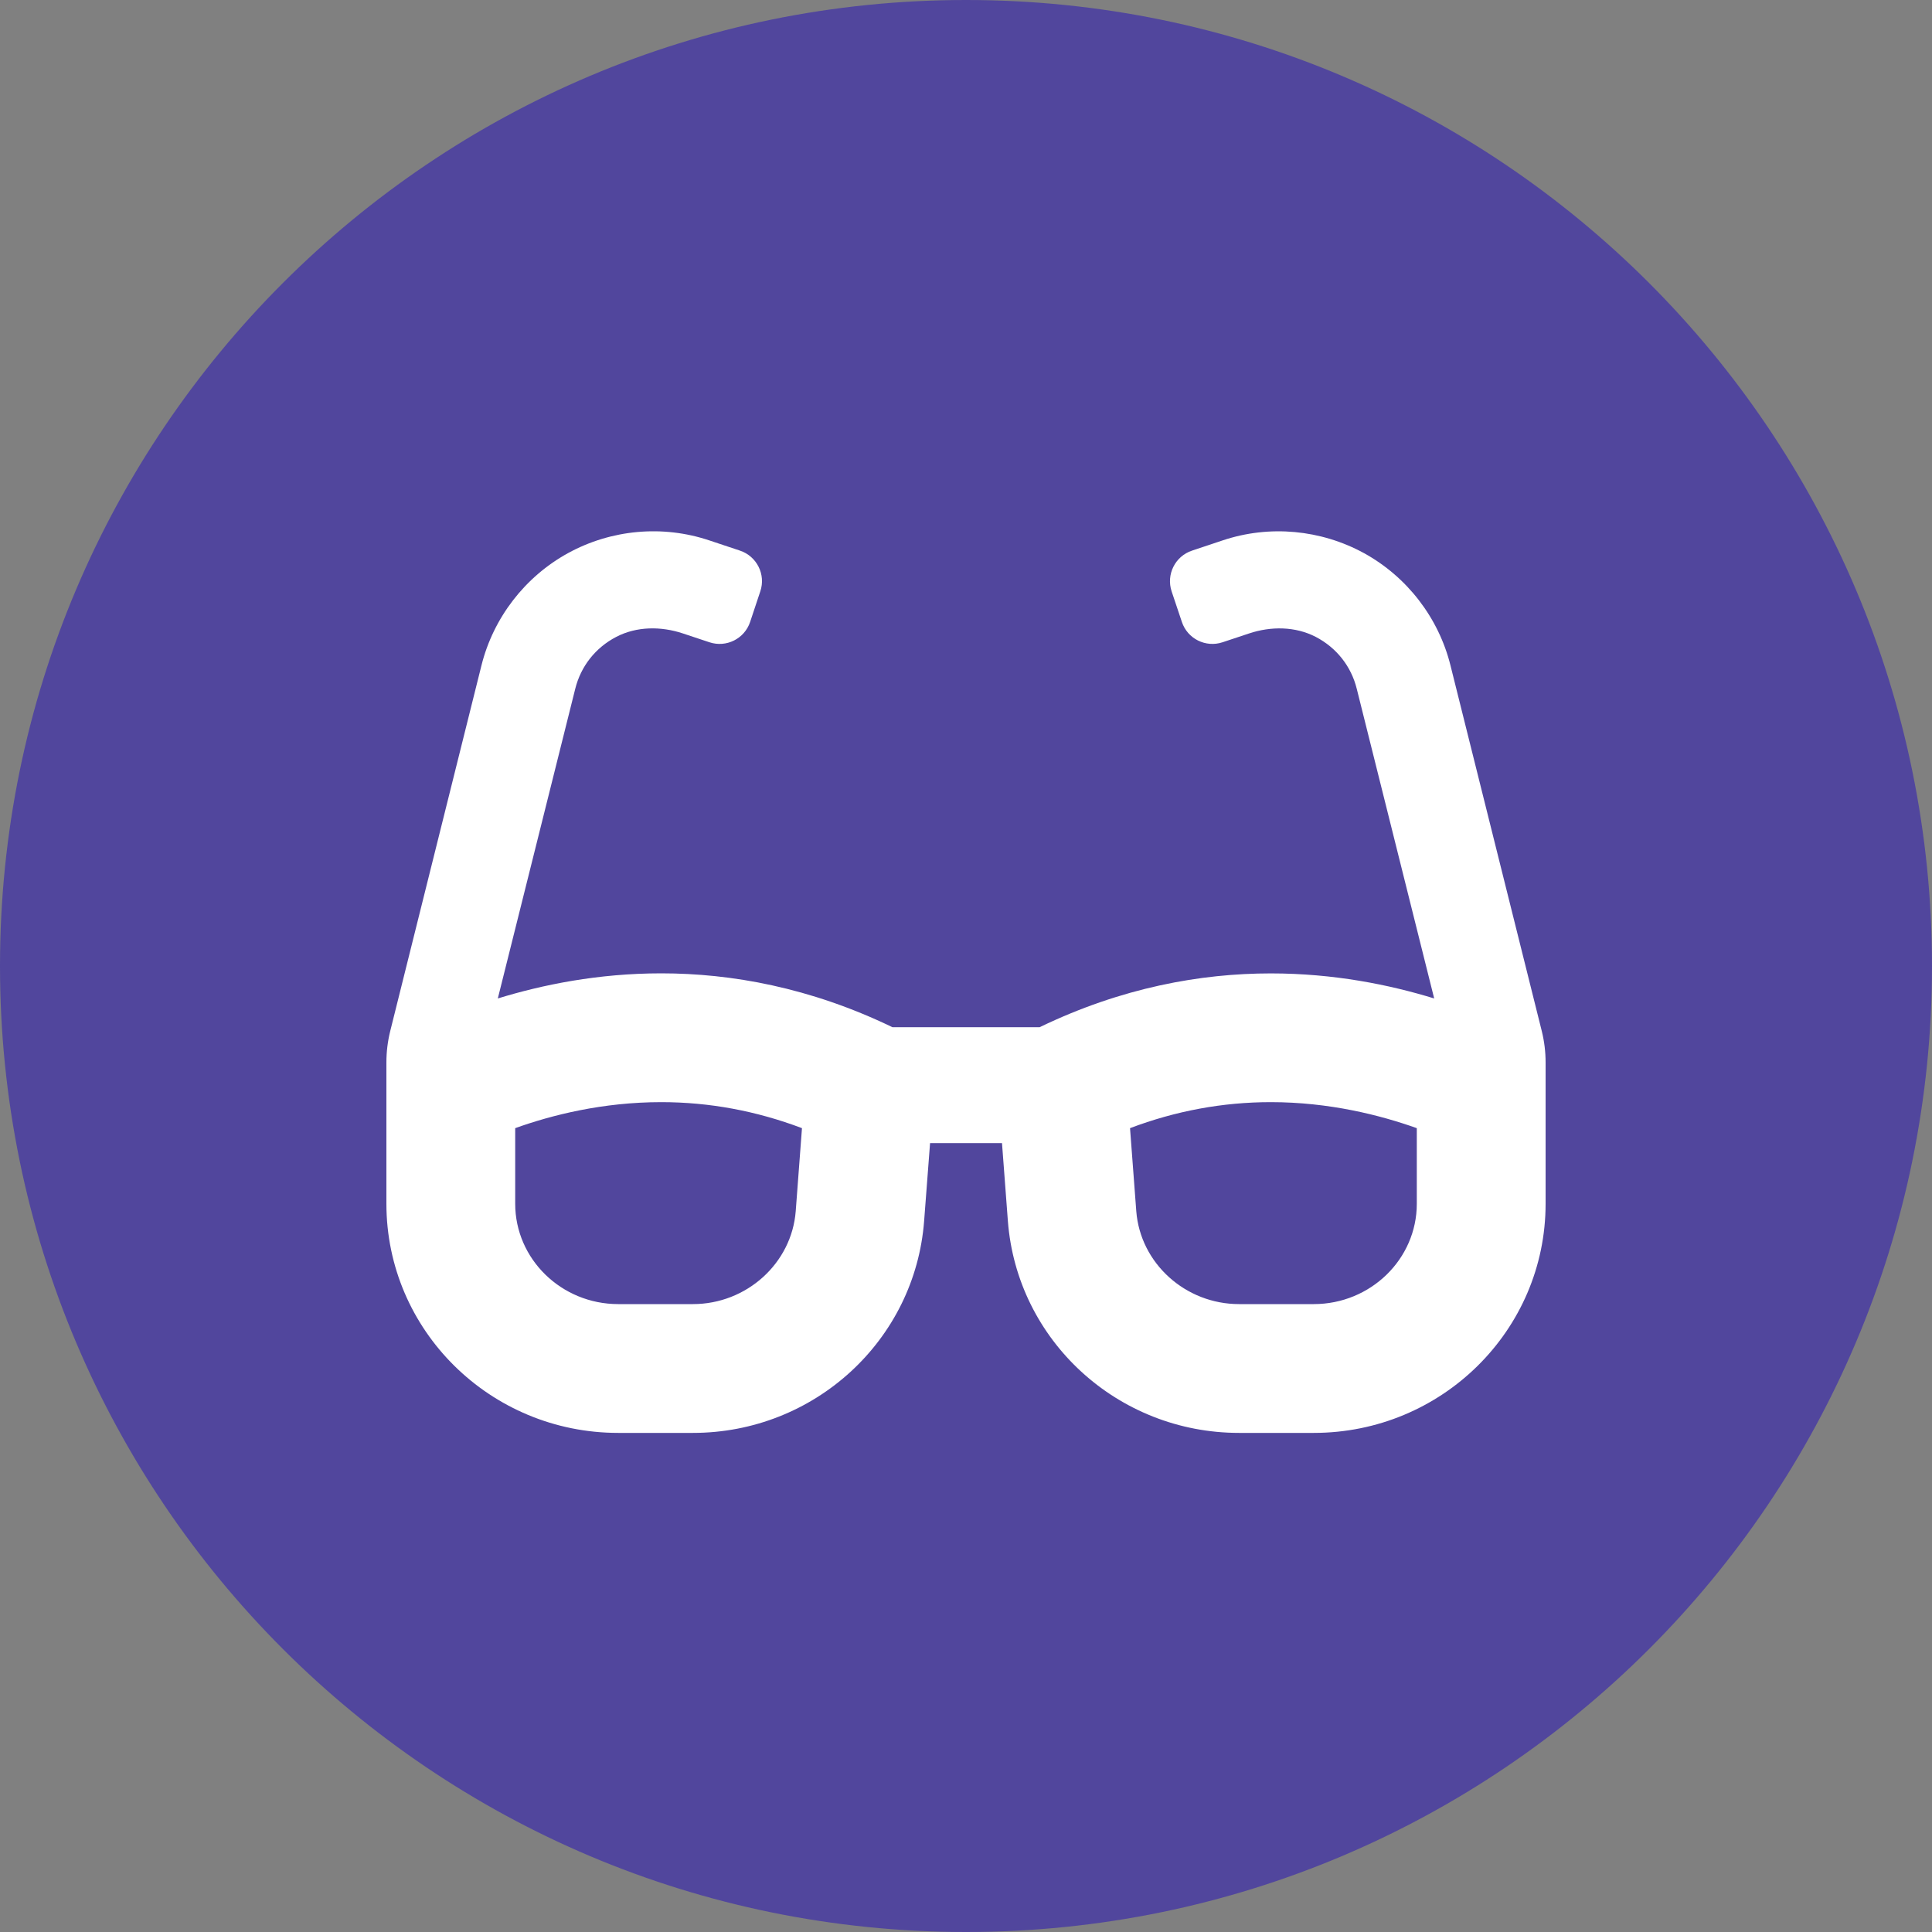
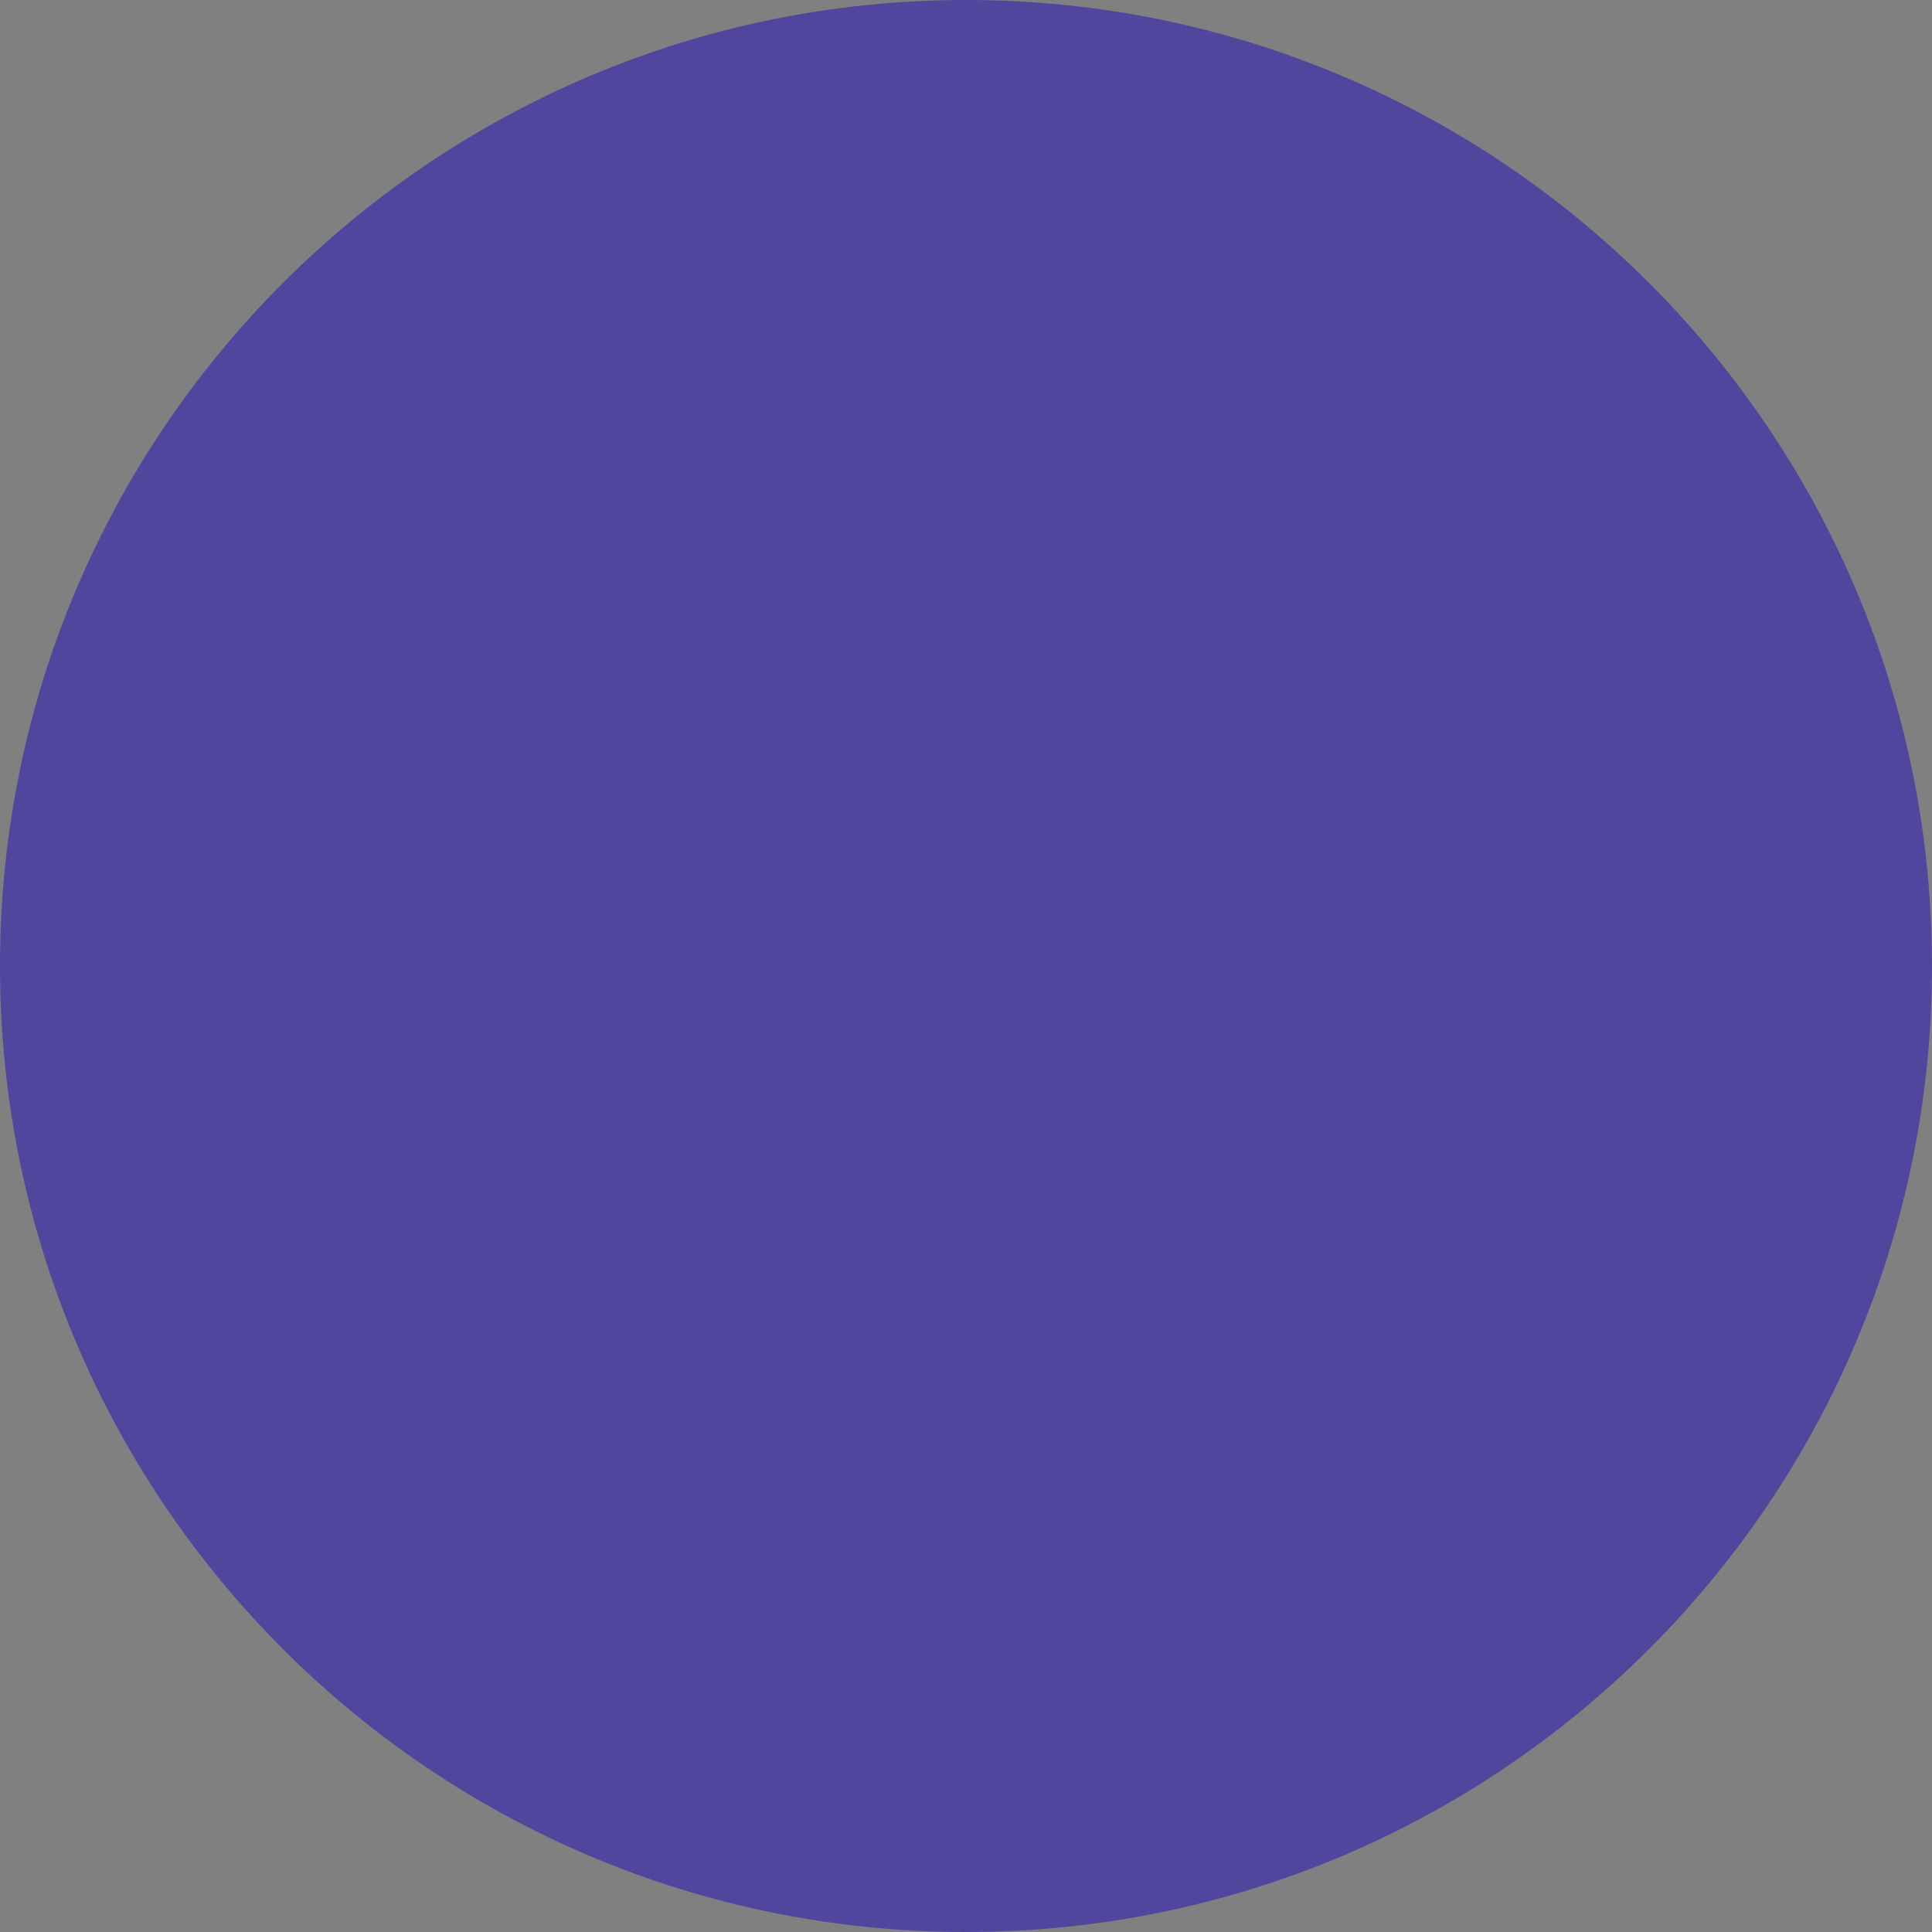
<svg xmlns="http://www.w3.org/2000/svg" width="30" height="30" viewBox="0 0 30 30" fill="none">
  <rect x="0" y="0" width="30" height="30" fill="#808080" stroke="none" />
  <path d="M15 30C23.284 30 30 23.284 30 15C30 6.716 23.284 0 15 0C6.716 0 0 6.716 0 15C0 23.284 6.716 30 15 30Z" fill="#51469D" />
-   <path d="M23.941 16.012L22.523 10.333C22.339 9.593 21.849 8.957 21.18 8.589C20.51 8.223 19.712 8.148 18.986 8.391L18.51 8.55C18.247 8.637 18.106 8.921 18.193 9.183L18.352 9.657C18.439 9.919 18.722 10.06 18.984 9.973L19.396 9.836C19.735 9.723 20.114 9.725 20.432 9.89C20.753 10.058 20.981 10.345 21.068 10.697L22.27 15.504C21.577 15.291 20.714 15.115 19.733 15.115C18.646 15.115 17.421 15.334 16.144 15.95H13.857C12.58 15.333 11.354 15.114 10.268 15.114C9.286 15.114 8.423 15.291 7.73 15.504L8.932 10.697C9.019 10.345 9.247 10.057 9.568 9.89C9.886 9.724 10.265 9.723 10.604 9.836L11.016 9.973C11.278 10.06 11.561 9.919 11.648 9.657L11.806 9.182C11.894 8.921 11.752 8.637 11.49 8.55L11.013 8.391C10.288 8.148 9.49 8.222 8.82 8.589C8.151 8.957 7.661 9.592 7.476 10.333L6.059 16.012C6.02 16.17 6 16.333 6 16.496V18.691C6 20.657 7.612 22.25 9.6 22.25H10.76C12.644 22.25 14.209 20.815 14.35 18.957L14.442 17.75H15.559L15.65 18.957C15.791 20.815 17.356 22.25 19.24 22.25H20.4C22.388 22.25 24 20.657 24 18.692V16.496C24 16.333 23.98 16.17 23.941 16.012ZM12.356 18.806C12.294 19.616 11.593 20.25 10.76 20.25H9.6C8.718 20.25 8 19.551 8 18.691V17.518C8.566 17.315 9.357 17.114 10.268 17.114C11.014 17.114 11.745 17.25 12.453 17.518L12.356 18.806ZM22 18.692C22 19.551 21.282 20.25 20.4 20.25H19.24C18.407 20.25 17.706 19.616 17.644 18.806L17.547 17.518C18.255 17.25 18.987 17.114 19.733 17.114C20.642 17.114 21.433 17.316 22 17.518V18.692H22Z" fill="white" />
</svg>